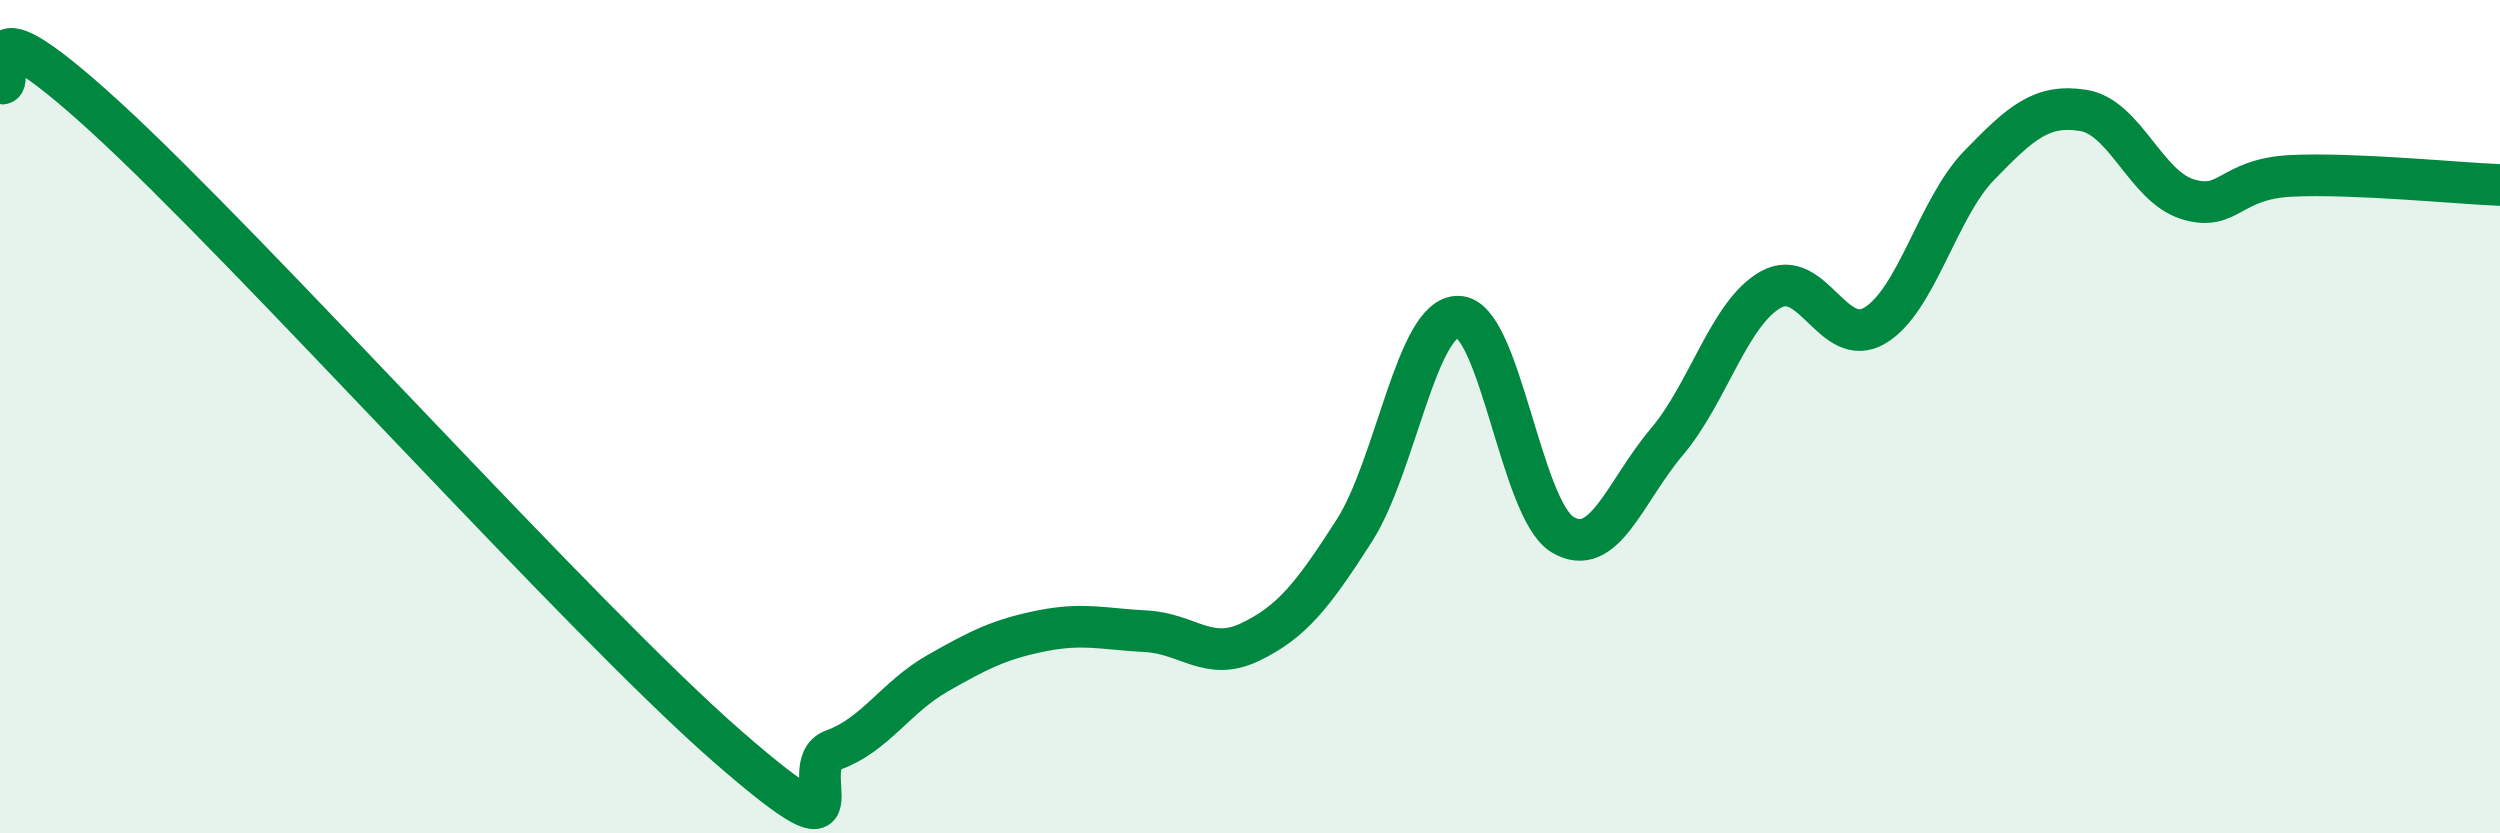
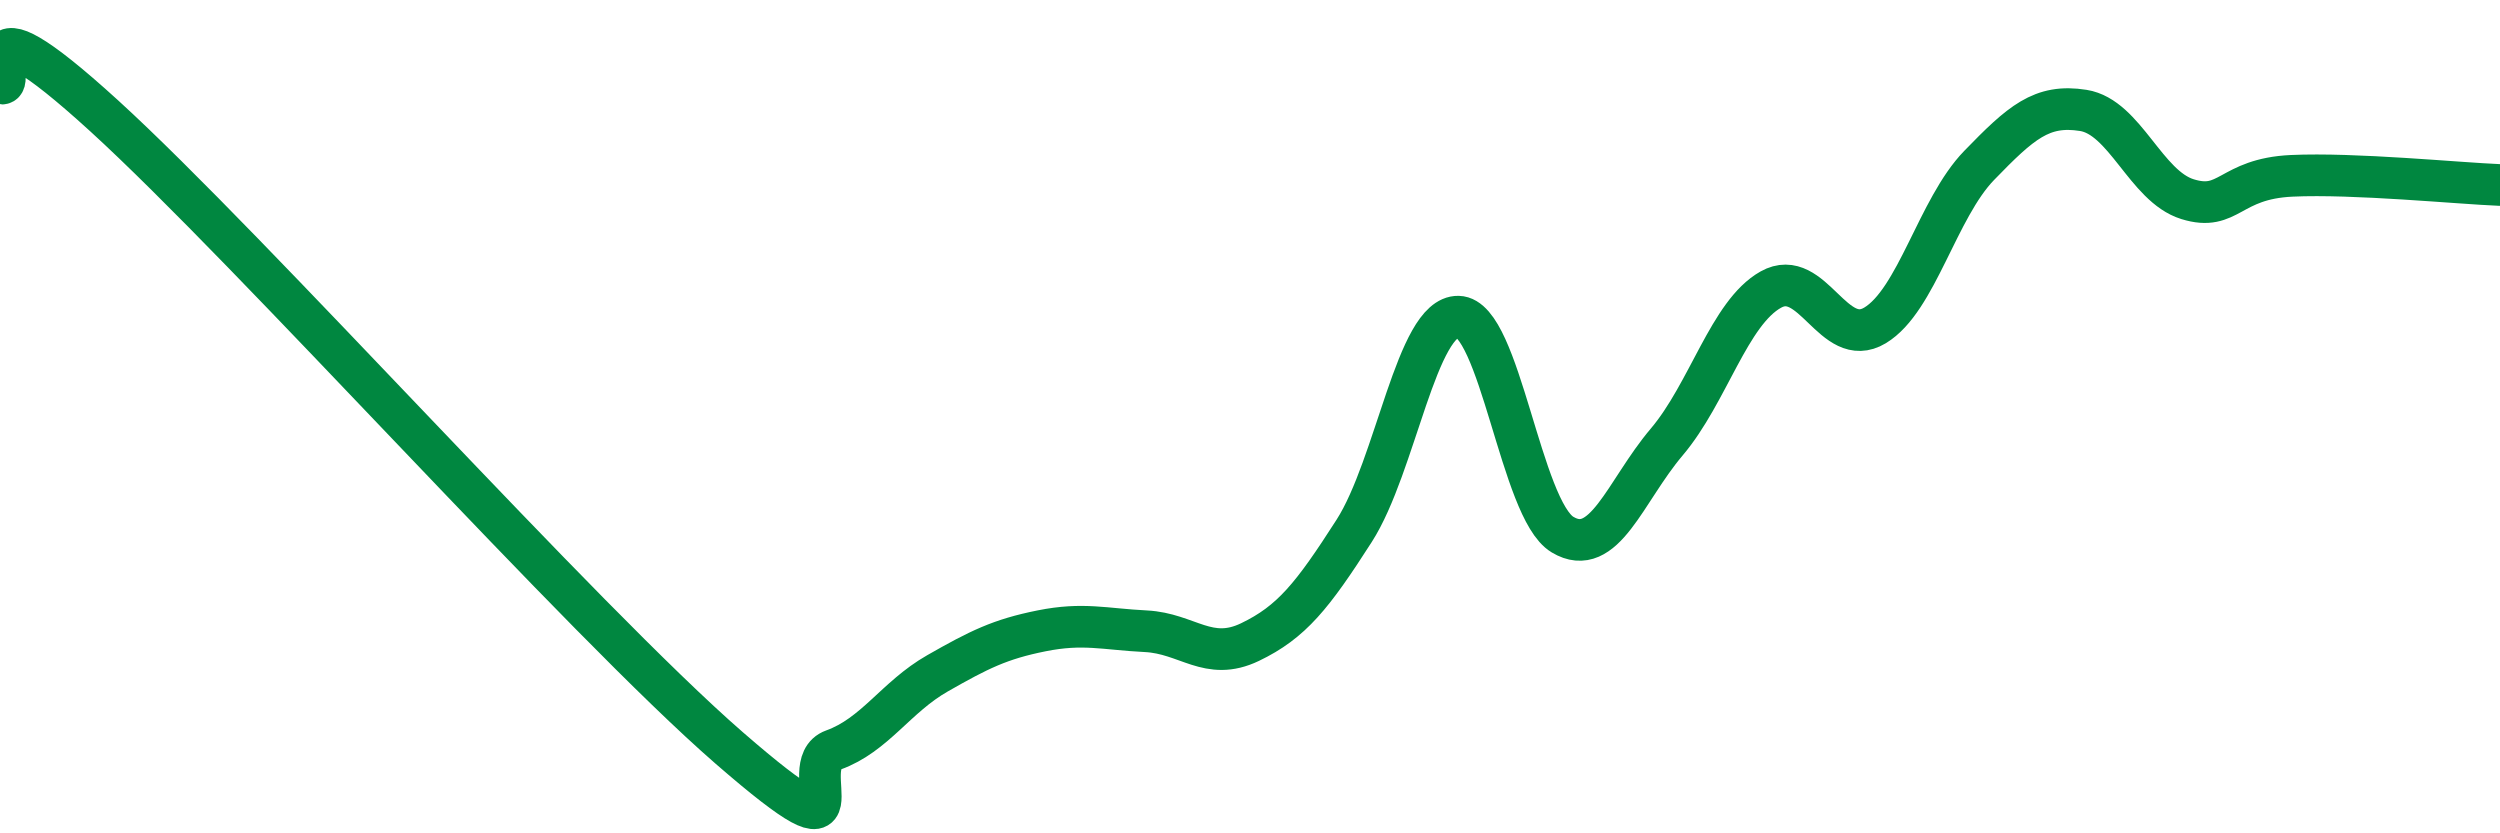
<svg xmlns="http://www.w3.org/2000/svg" width="60" height="20" viewBox="0 0 60 20">
-   <path d="M 0,2 C 0.5,2.16 -1,-0.41 2.5,2.78 C 6,5.97 14,14.91 17.5,17.95 C 21,20.99 19,18.36 20,18 C 21,17.64 21.5,16.73 22.5,16.16 C 23.5,15.59 24,15.34 25,15.14 C 26,14.94 26.5,15.1 27.5,15.15 C 28.5,15.2 29,15.89 30,15.41 C 31,14.93 31.5,14.3 32.5,12.74 C 33.5,11.18 34,7.58 35,7.6 C 36,7.62 36.5,12.23 37.5,12.83 C 38.5,13.43 39,11.79 40,10.61 C 41,9.43 41.5,7.51 42.5,6.95 C 43.5,6.39 44,8.41 45,7.81 C 46,7.21 46.5,5 47.5,3.97 C 48.5,2.94 49,2.49 50,2.65 C 51,2.81 51.5,4.47 52.5,4.78 C 53.5,5.09 53.5,4.29 55,4.22 C 56.5,4.15 59,4.4 60,4.44L60 20L0 20Z" fill="#008740" opacity="0.1" stroke-linecap="round" stroke-linejoin="round" />
  <path d="M 0,2 C 0.5,2.16 -1,-0.41 2.5,2.78 C 6,5.97 14,14.91 17.5,17.95 C 21,20.99 19,18.36 20,18 C 21,17.64 21.5,16.73 22.5,16.16 C 23.5,15.59 24,15.34 25,15.14 C 26,14.94 26.5,15.1 27.5,15.15 C 28.5,15.2 29,15.89 30,15.41 C 31,14.93 31.5,14.3 32.5,12.74 C 33.5,11.18 34,7.58 35,7.6 C 36,7.62 36.5,12.23 37.5,12.83 C 38.5,13.43 39,11.79 40,10.61 C 41,9.43 41.5,7.51 42.5,6.95 C 43.5,6.39 44,8.41 45,7.81 C 46,7.21 46.5,5 47.5,3.97 C 48.5,2.94 49,2.49 50,2.65 C 51,2.81 51.5,4.47 52.5,4.78 C 53.5,5.09 53.5,4.29 55,4.22 C 56.5,4.15 59,4.4 60,4.44" stroke="#008740" stroke-width="1" fill="none" stroke-linecap="round" stroke-linejoin="round" />
</svg>